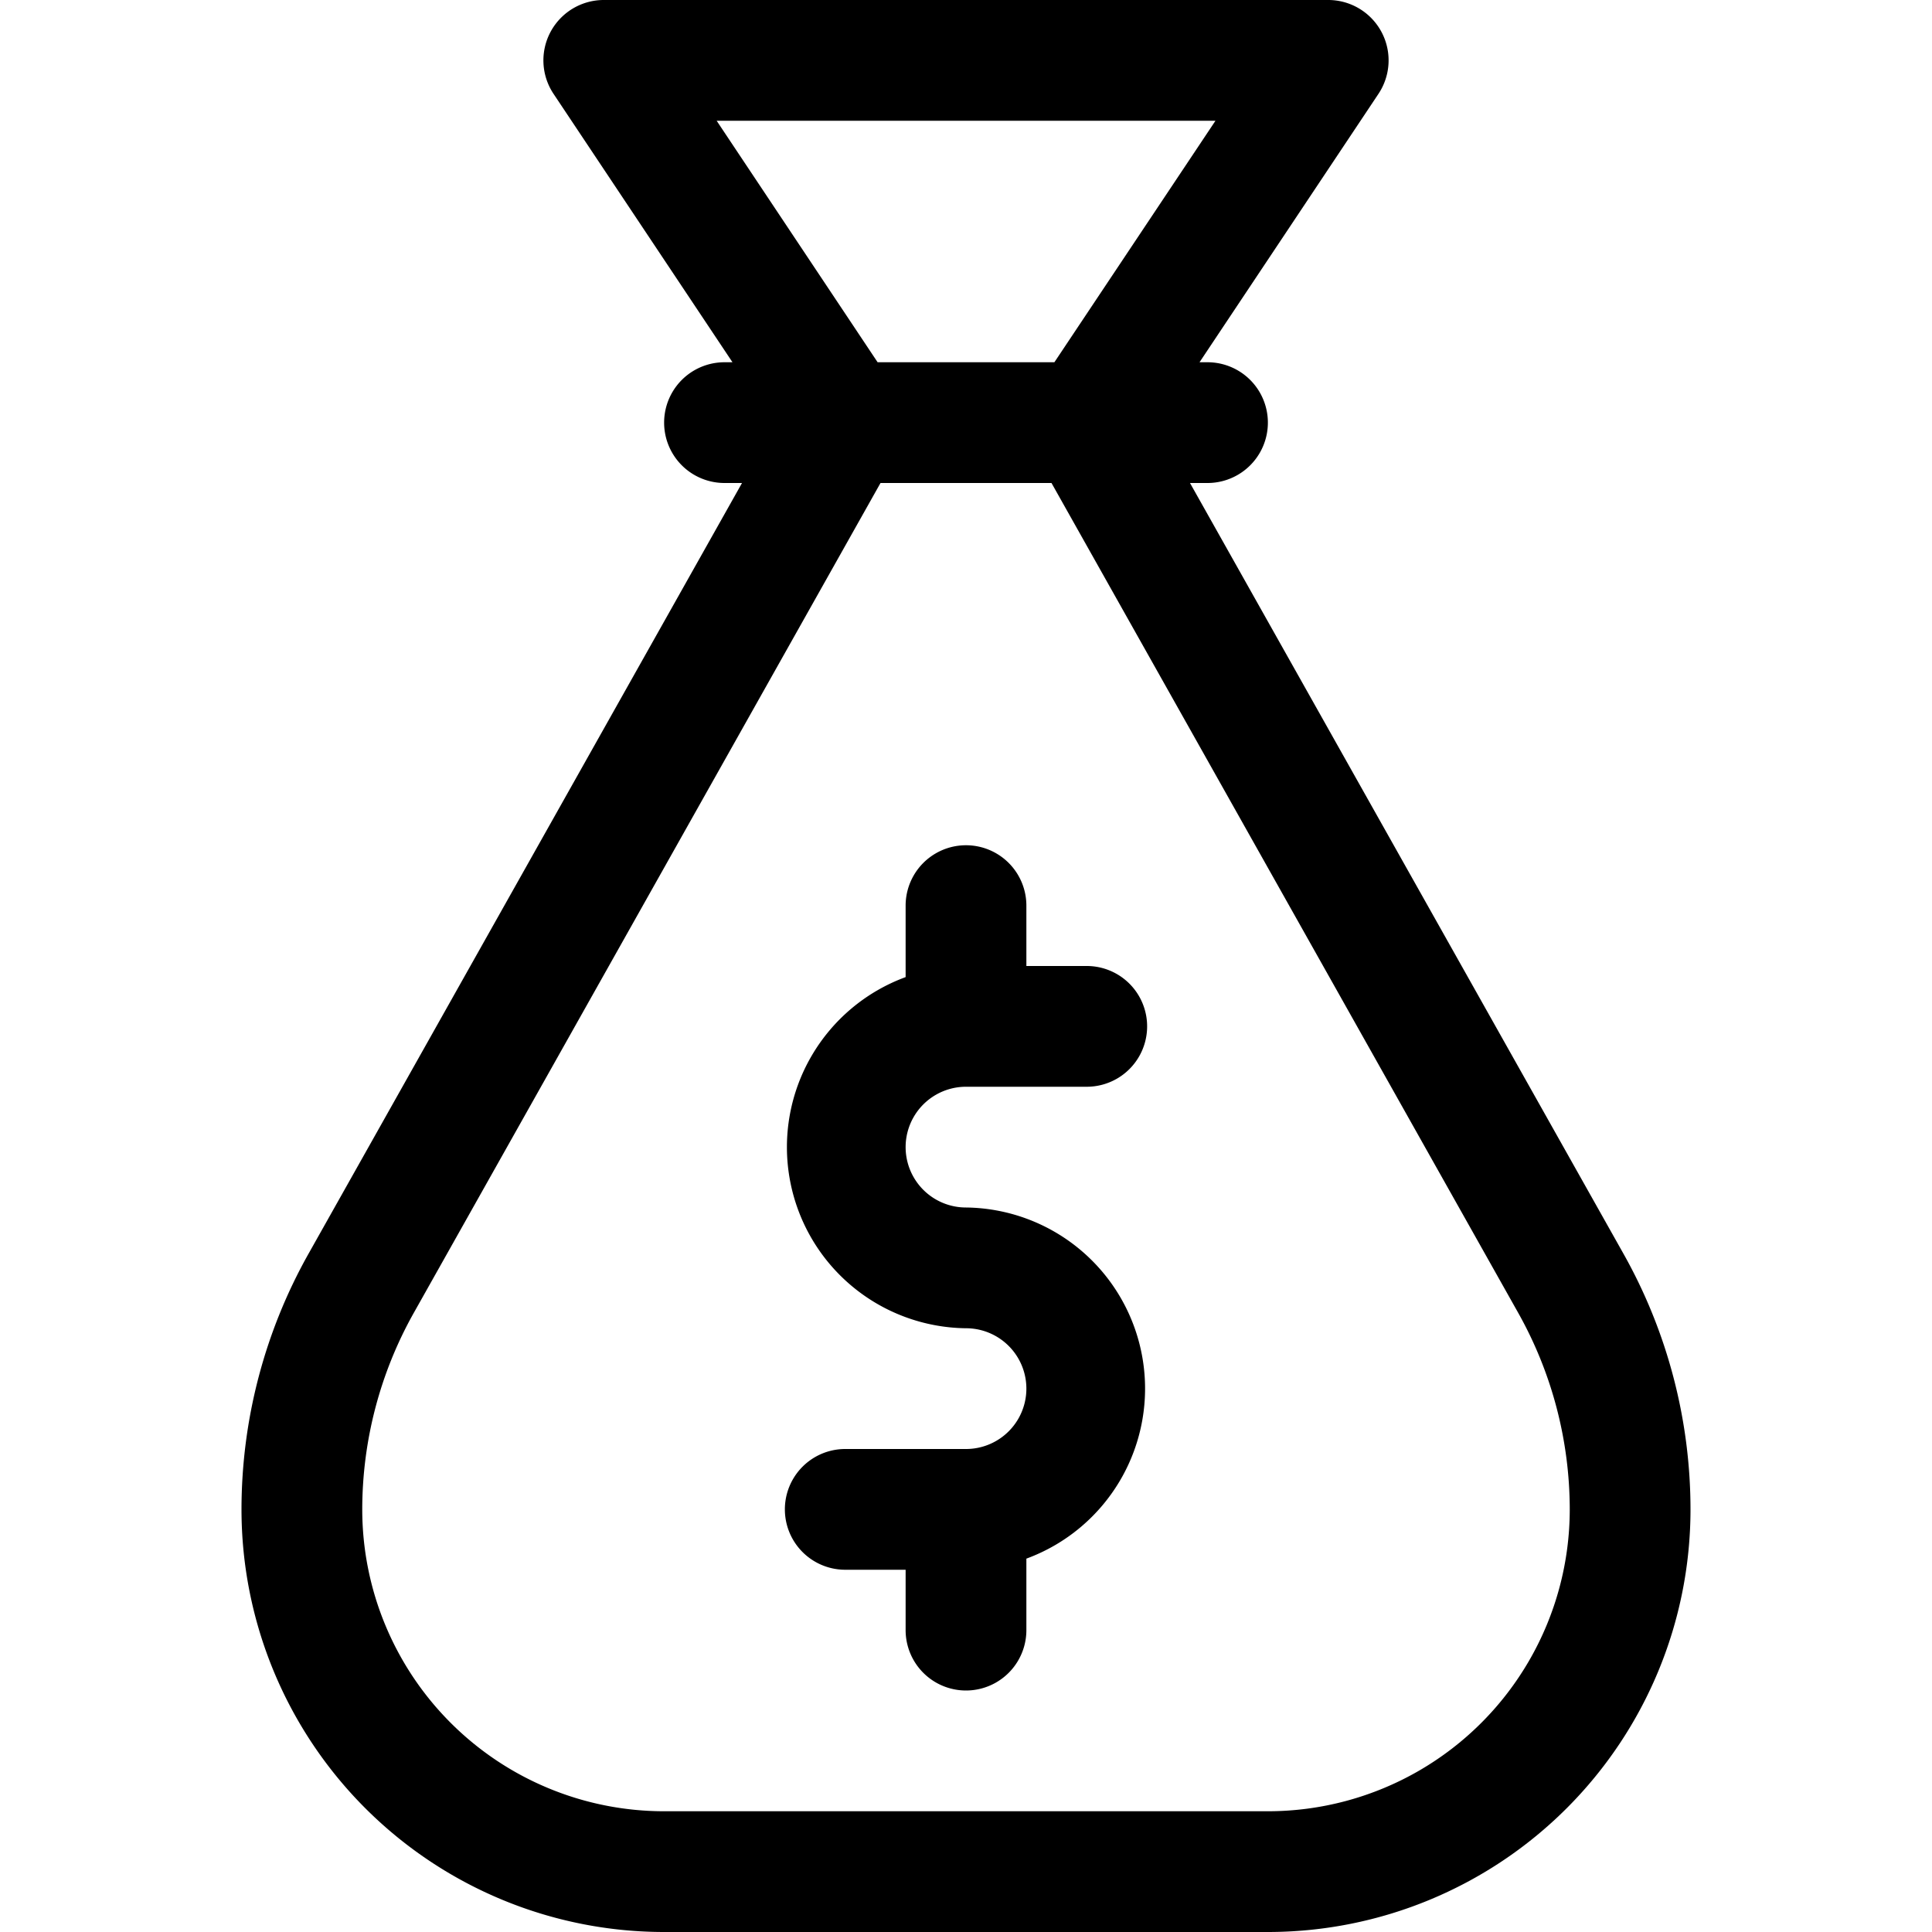
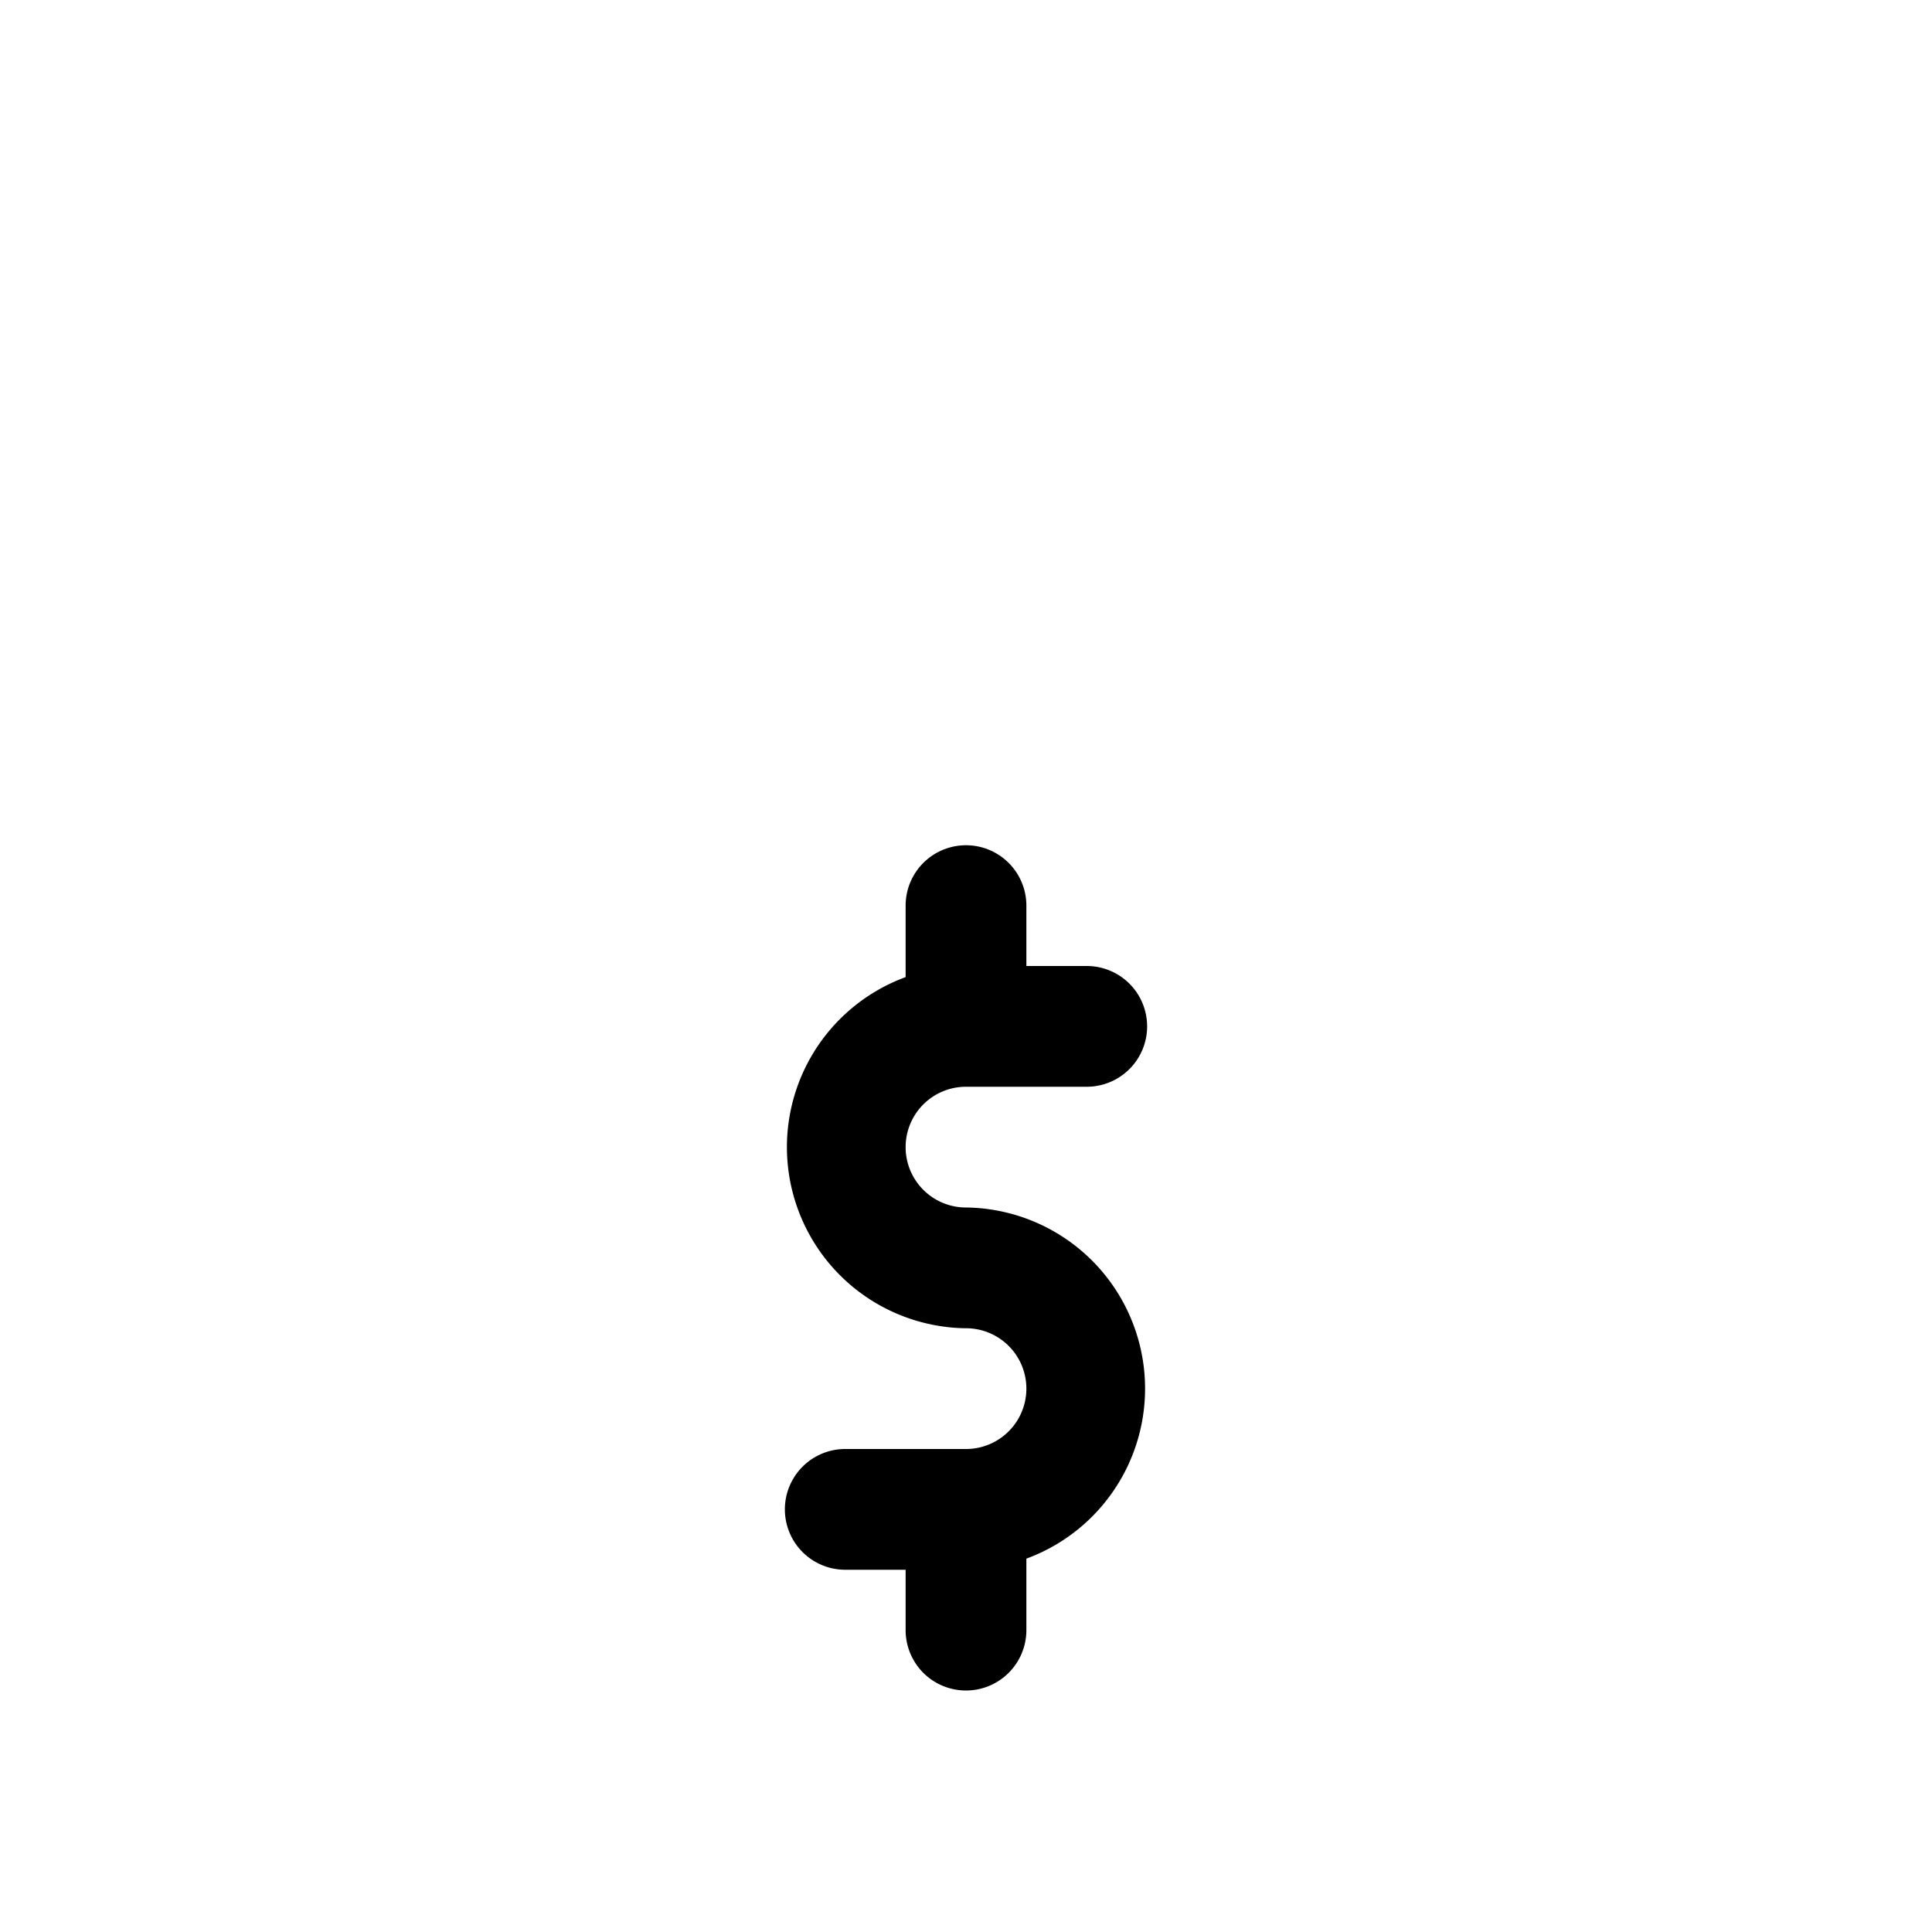
<svg xmlns="http://www.w3.org/2000/svg" viewBox="0 0 16 16">
  <title>money-bag</title>
-   <path d="M5.5,16h5A3.5,3.5,0,0,0,14,12.5a4.322,4.322,0,0,0-.555-2.117L9.855,4H10a.5.5,0,0,0,0-1H9.934L11.416.777A.5.5,0,0,0,11,0H5a.5.5,0,0,0-.416.777L6.066,3H6A.5.5,0,0,0,6,4h.145L2.555,10.383A4.322,4.322,0,0,0,2,12.5,3.5,3.5,0,0,0,5.5,16ZM5.935,1h4.131L8.732,3H7.268ZM3.426,10.874,7.292,4H8.708l3.866,6.874A3.329,3.329,0,0,1,13,12.5,2.5,2.5,0,0,1,10.5,15h-5A2.5,2.5,0,0,1,3,12.5,3.329,3.329,0,0,1,3.426,10.874Z" />
  <path d="M8,12H7a.5.5,0,0,0,0,1h.5v.5a.5.5,0,0,0,1,0v-.592A1.5,1.5,0,0,0,8,10,.5.5,0,0,1,8,9H9A.5.5,0,0,0,9,8H8.5V7.5a.5.5,0,0,0-1,0v.592A1.5,1.5,0,0,0,8,11a.5.5,0,0,1,0,1Z" />
</svg>